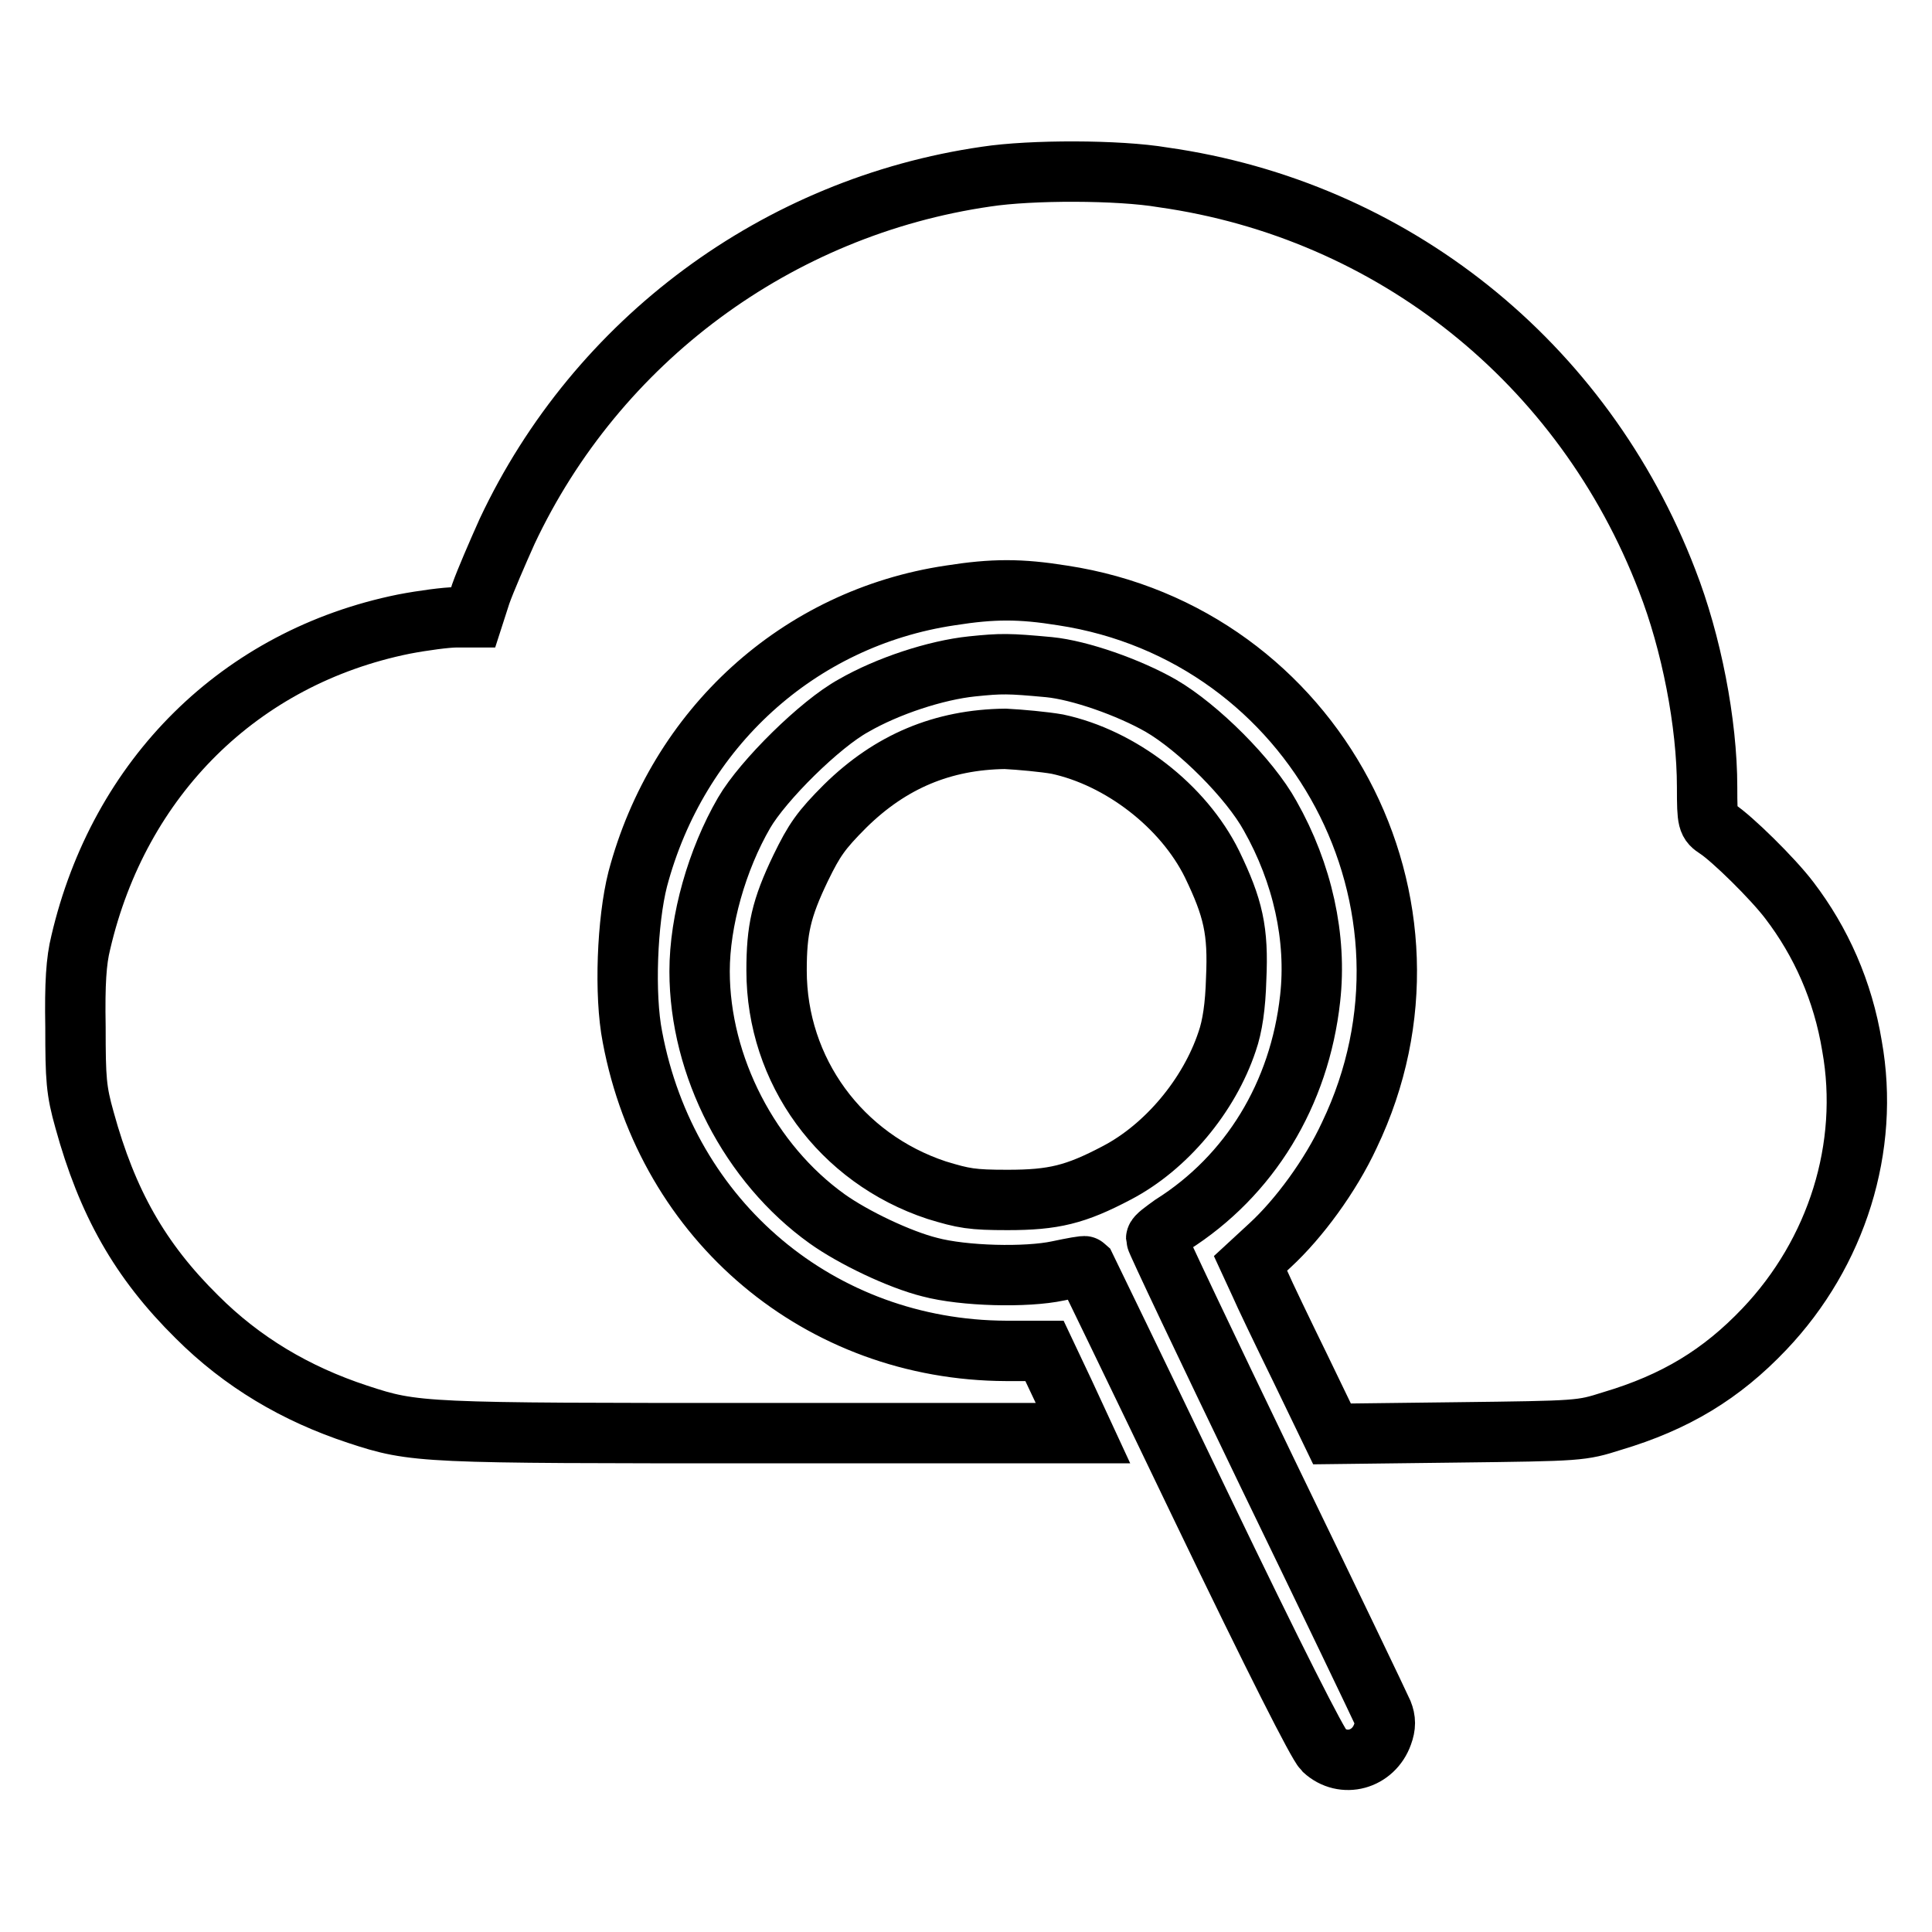
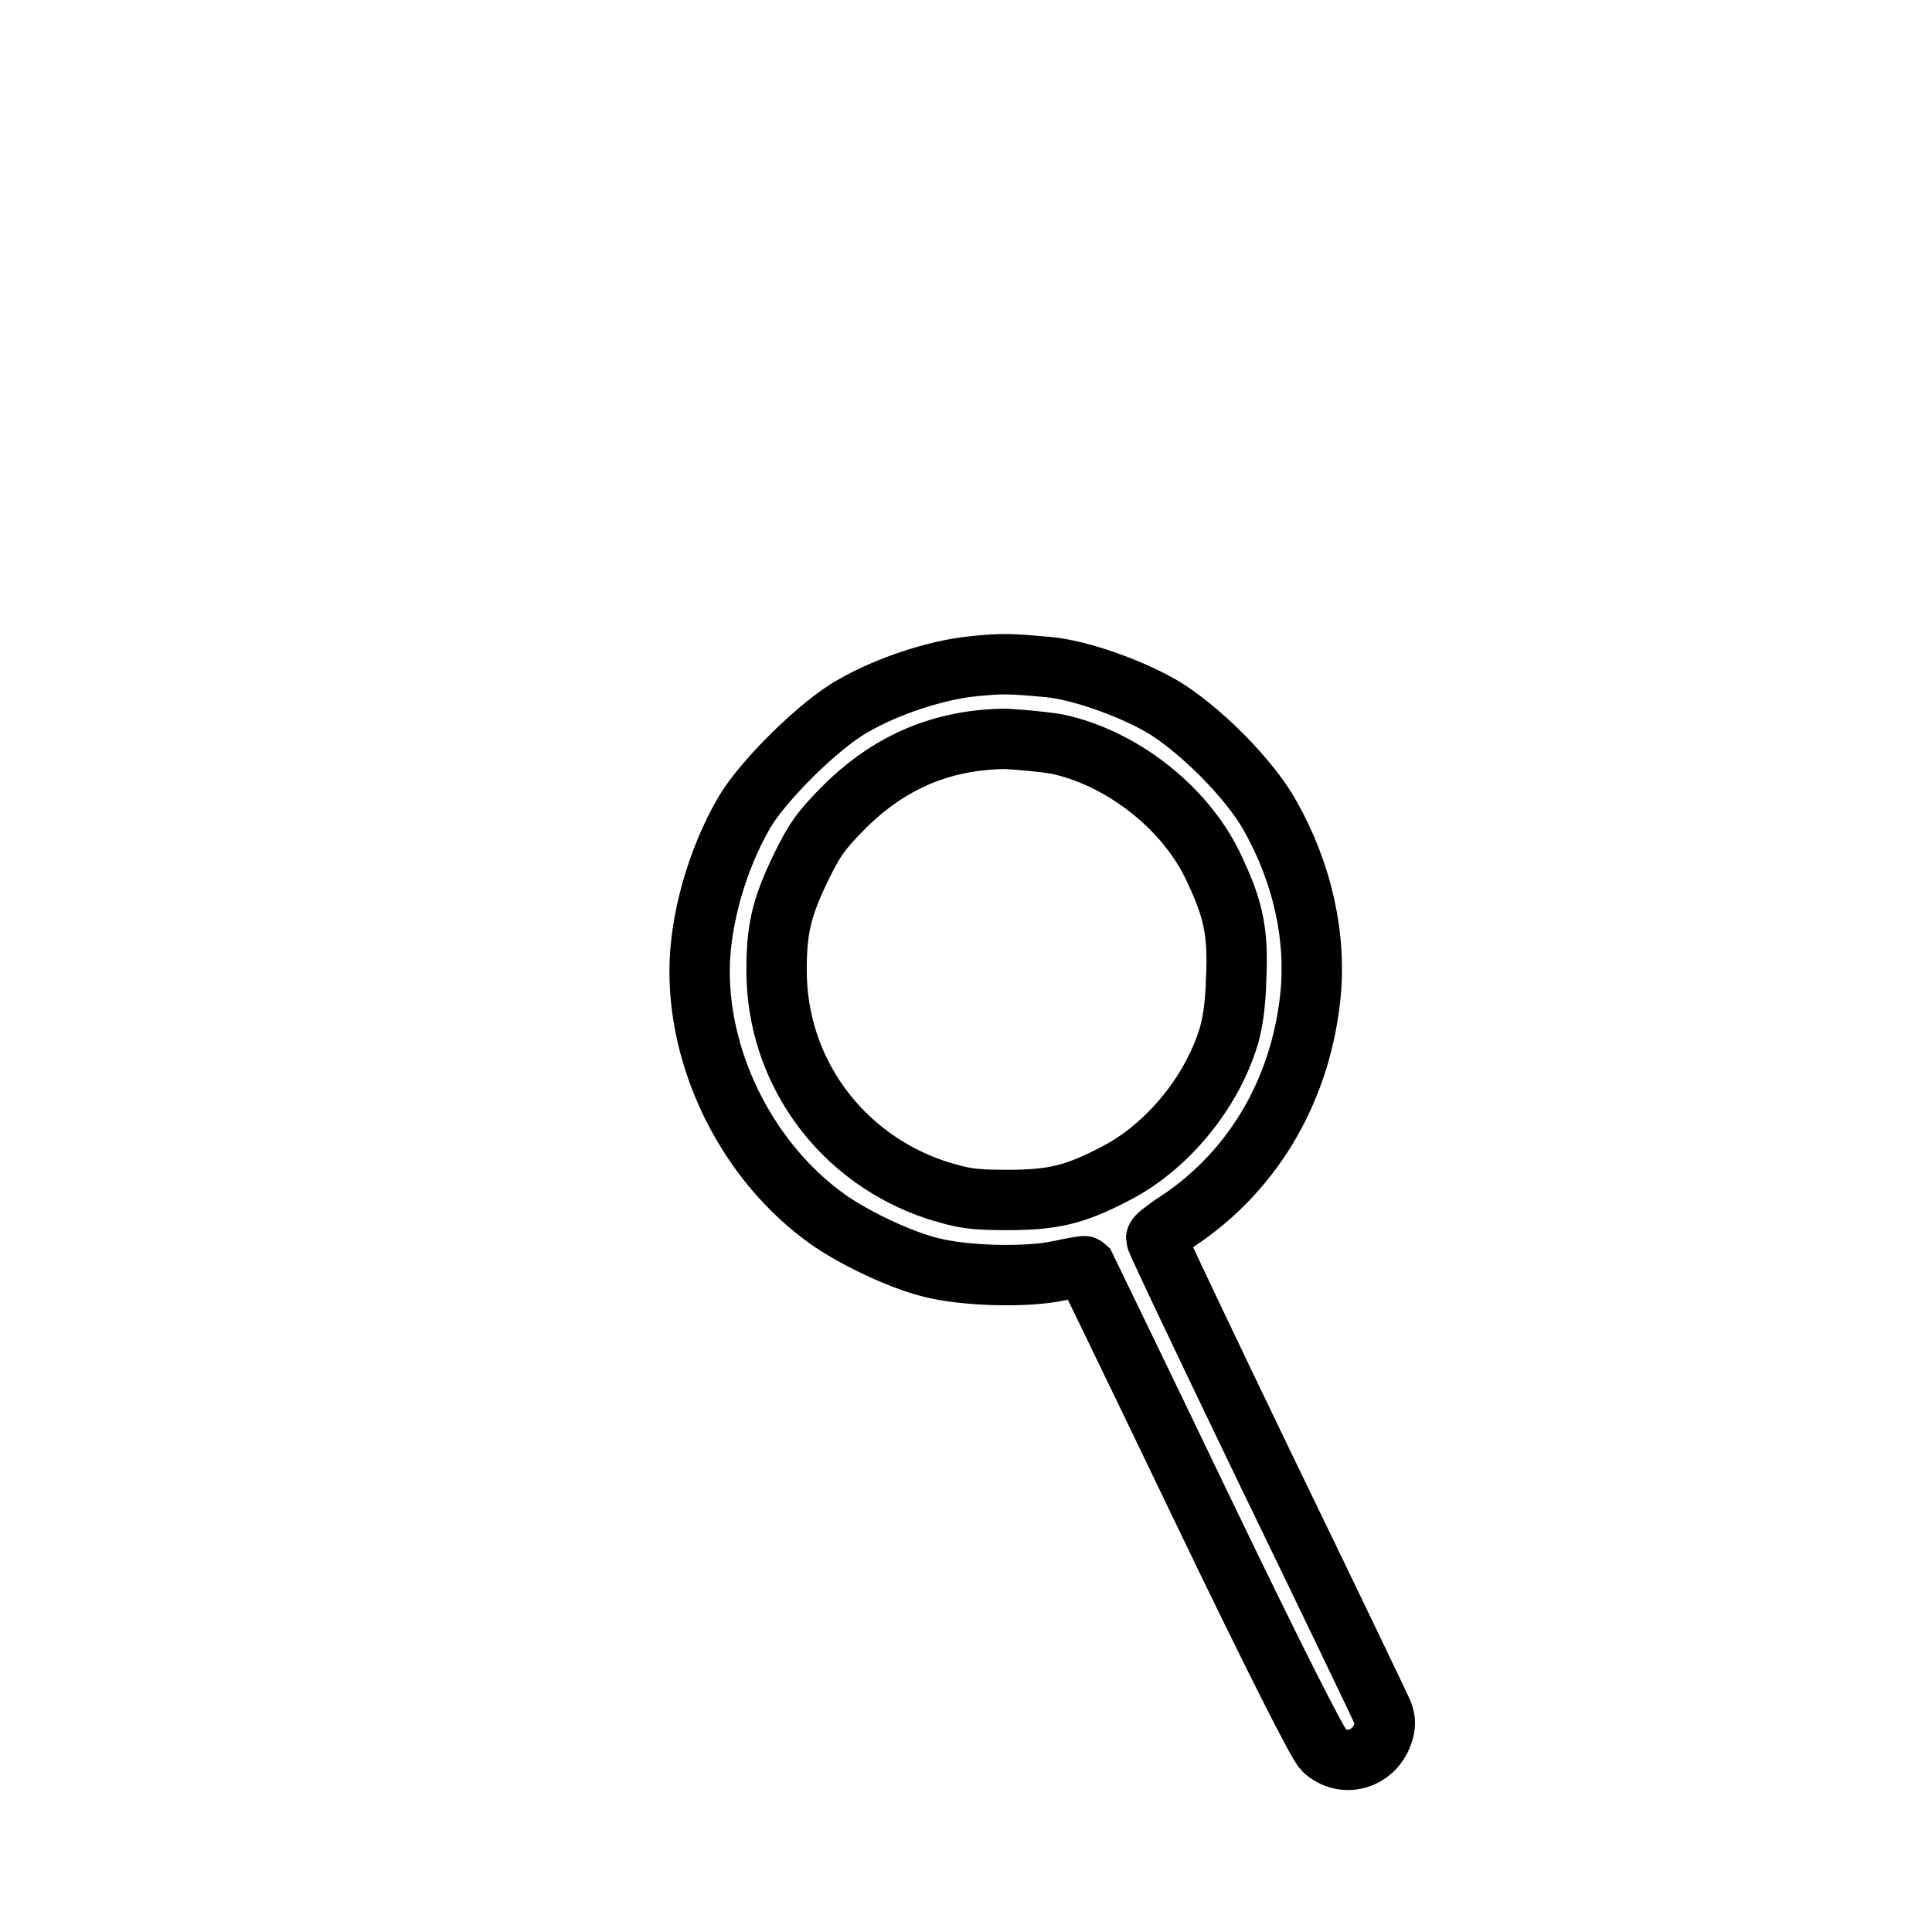
<svg xmlns="http://www.w3.org/2000/svg" version="1.1" x="0px" y="0px" viewBox="0 0 256 256" enable-background="new 0 0 256 256" xml:space="preserve">
  <g>
    <g>
      <g>
-         <path stroke-width="8" fill-opacity="0" stroke="#000000" d="M130.7,23.4c-27.7,4-51.6,21.7-63.5,47c-1.3,2.9-2.9,6.6-3.5,8.3l-1,3.1h-2.3c-1.2,0-4.3,0.4-6.9,0.9c-21.7,4.4-37.7,20.3-42.8,42.2c-0.6,2.4-0.8,5.4-0.7,11.2c0,6.9,0.1,8.4,1.2,12.3c3,10.9,7.3,18.6,14.9,26.1c6,6,13.1,10.2,21.3,12.9c7.6,2.5,8.4,2.5,54,2.5h42.1l-2.5-5.4l-2.6-5.5h-5.1c-24.6-0.1-44.9-17.1-49.5-41.6c-1.1-5.6-0.7-15.4,0.7-20.9c5.3-20,21.3-34.6,41.4-37.6c5.7-0.9,9.3-0.9,14.9,0c33.5,5.1,52.6,41,38,71.5c-2.5,5.4-6.7,11.1-10.5,14.6l-2.6,2.4l1.2,2.6c0.6,1.4,3.1,6.6,5.4,11.3l4.2,8.7l16.5-0.2c16.4-0.2,16.5-0.2,20.6-1.5c8.4-2.5,14.5-6.2,20.2-12.2c9.6-10.1,14-24.1,11.6-37.5c-1.2-7.3-4.1-13.8-8.3-19.3c-2.2-2.9-7.6-8.2-9.6-9.5c-1.2-0.8-1.3-0.9-1.3-5.5c0-8.5-2.1-19.2-5.3-27.4c-11.1-28.9-36.4-49.1-66.8-53.4C148.2,22.5,136.6,22.5,130.7,23.4z" />
        <path stroke-width="8" fill-opacity="0" stroke="#000000" d="M128.8,88.3c-4.8,0.5-11.2,2.6-15.7,5.2c-4.4,2.4-12,9.9-14.5,14.2c-3.6,6.2-5.9,14.3-5.9,21c0,12.6,6.7,25.5,16.9,32.8c3.5,2.5,9.6,5.4,13.6,6.4c4.5,1.2,12.8,1.4,17,0.5c1.9-0.4,3.5-0.7,3.6-0.6c0,0,6.9,14.2,15.2,31.5c10.1,21,15.6,31.8,16.4,32.6c2.6,2.4,6.6,1.3,7.8-2.1c0.4-1.1,0.4-1.9,0-2.9c-0.3-0.7-7.2-15.1-15.3-31.8c-8.1-16.8-14.7-30.7-14.7-31s1-1,2.1-1.8c10.3-6.5,16.9-17.3,18.3-30c0.9-8-1-16.6-5.3-24.2c-2.7-4.9-9.5-11.7-14.5-14.6c-4.2-2.4-10.7-4.7-14.8-5.1C133.6,87.9,132.7,87.9,128.8,88.3z M140.1,98.6c8.4,1.8,16.7,8.2,20.5,15.9c2.8,5.8,3.5,8.8,3.2,15.2c-0.1,3.6-0.5,6.3-1.2,8.3c-2.4,7.2-8.1,14-14.6,17.4c-5.5,2.9-8.4,3.6-14.5,3.6c-4.7,0-5.8-0.2-9.4-1.3c-12.7-4.2-21.2-15.8-21.2-29.1c0-5.4,0.6-8.2,3.2-13.6c1.8-3.7,2.7-5,5.9-8.2c6-5.9,12.9-8.8,21.2-8.9C135.2,98,138.4,98.3,140.1,98.6z" />
      </g>
    </g>
  </g>
</svg>